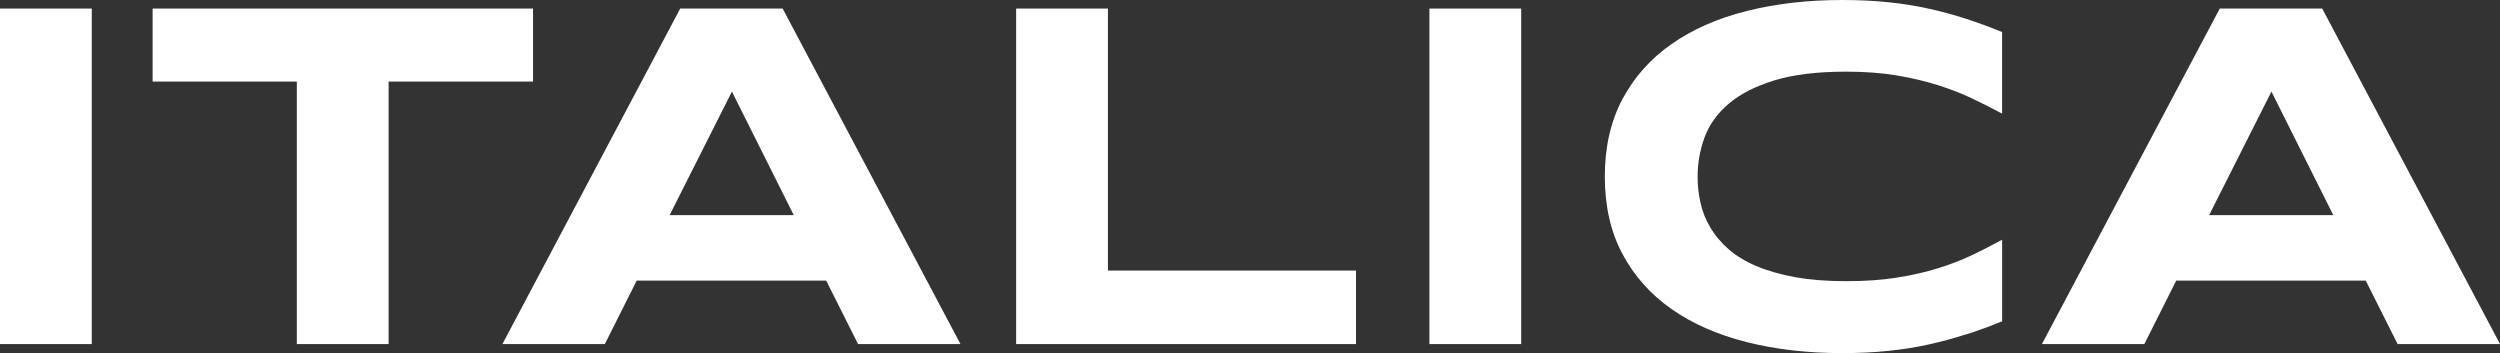
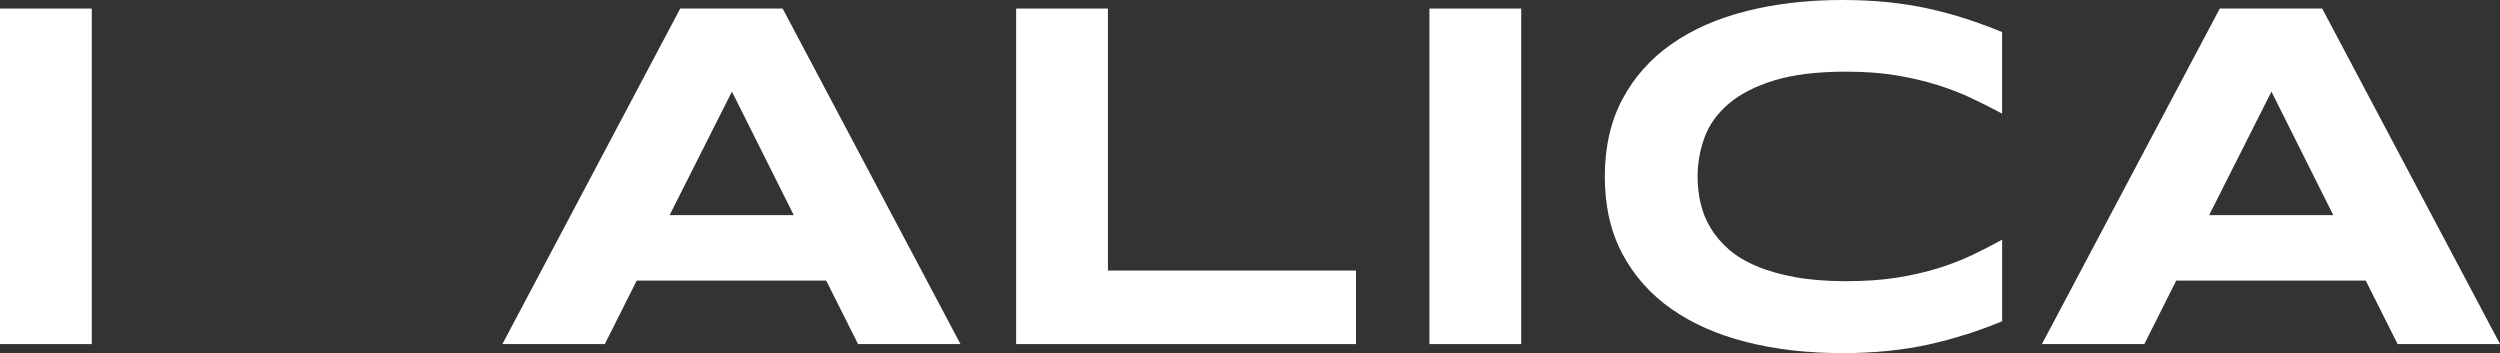
<svg xmlns="http://www.w3.org/2000/svg" width="354" height="50" viewBox="0 0 354 50" fill="none">
  <rect x="0" y="0" width="354" height="50" fill="#333333" stroke="none" />
  <g clip-path="url(#clip0_2130_978)">
    <path d="M0 48.722V1.211H12.995V48.722H0Z" fill="white" />
-     <path d="M55.026 11.55V48.722H42.032V11.55H21.61V1.211H75.48V11.55H55.026Z" fill="white" />
    <path d="M116.986 39.732H90.158L85.642 48.722H71.14L96.318 1.211H110.82L136.004 48.722H121.502L116.986 39.732ZM94.816 30.467H112.399L103.64 12.97L94.816 30.467Z" fill="white" />
    <path d="M143.886 48.722V1.211H156.881V38.312H192.012V48.722H143.886Z" fill="white" />
    <path d="M202.408 48.722V1.211H215.403V48.722H202.408Z" fill="white" />
    <path d="M278.416 47.335C276.711 47.886 274.946 48.365 273.127 48.772C271.307 49.174 269.383 49.483 267.367 49.686C265.344 49.895 263.179 50 260.872 50C255.967 50 251.456 49.483 247.335 48.442C243.213 47.401 239.662 45.843 236.685 43.757C233.709 41.67 231.391 39.066 229.73 35.945C228.07 32.823 227.242 29.173 227.242 25C227.242 20.827 228.07 17.182 229.73 14.055C231.391 10.934 233.704 8.324 236.685 6.243C239.662 4.157 243.213 2.593 247.335 1.558C251.456 0.523 255.967 0 260.872 0C263.185 0 265.35 0.105 267.367 0.314C269.383 0.523 271.307 0.826 273.127 1.233C274.946 1.635 276.711 2.114 278.416 2.67C280.12 3.226 281.814 3.848 283.496 4.536V16.087C282.165 15.371 280.767 14.666 279.293 13.962C277.824 13.257 276.196 12.624 274.426 12.062C272.655 11.501 270.699 11.038 268.578 10.681C266.457 10.323 264.062 10.146 261.398 10.146C257.309 10.146 253.917 10.559 251.22 11.391C248.524 12.222 246.37 13.329 244.759 14.71C243.147 16.092 242.013 17.678 241.361 19.467C240.708 21.256 240.379 23.106 240.379 25.017C240.379 26.283 240.516 27.538 240.801 28.766C241.081 29.999 241.547 31.166 242.205 32.256C242.857 33.352 243.712 34.359 244.764 35.284C245.816 36.209 247.121 37.002 248.688 37.668C250.256 38.334 252.081 38.863 254.169 39.242C256.257 39.622 258.669 39.815 261.404 39.815C264.138 39.815 266.457 39.65 268.583 39.314C270.71 38.978 272.655 38.538 274.431 37.982C276.207 37.431 277.829 36.798 279.298 36.099C280.767 35.394 282.17 34.673 283.502 33.941V45.491C281.819 46.185 280.126 46.807 278.421 47.357L278.416 47.335Z" fill="white" />
    <path d="M334.982 39.732H308.154L303.638 48.722H289.136L314.32 1.211H328.822L354.006 48.722H339.504L334.987 39.732H334.982ZM312.812 30.467H330.395L321.636 12.97L312.812 30.467Z" fill="white" />
  </g>
  <defs>
    <clipPath id="clip0_2130_978">
      <rect width="354" height="50" fill="white" />
    </clipPath>
  </defs>
</svg>